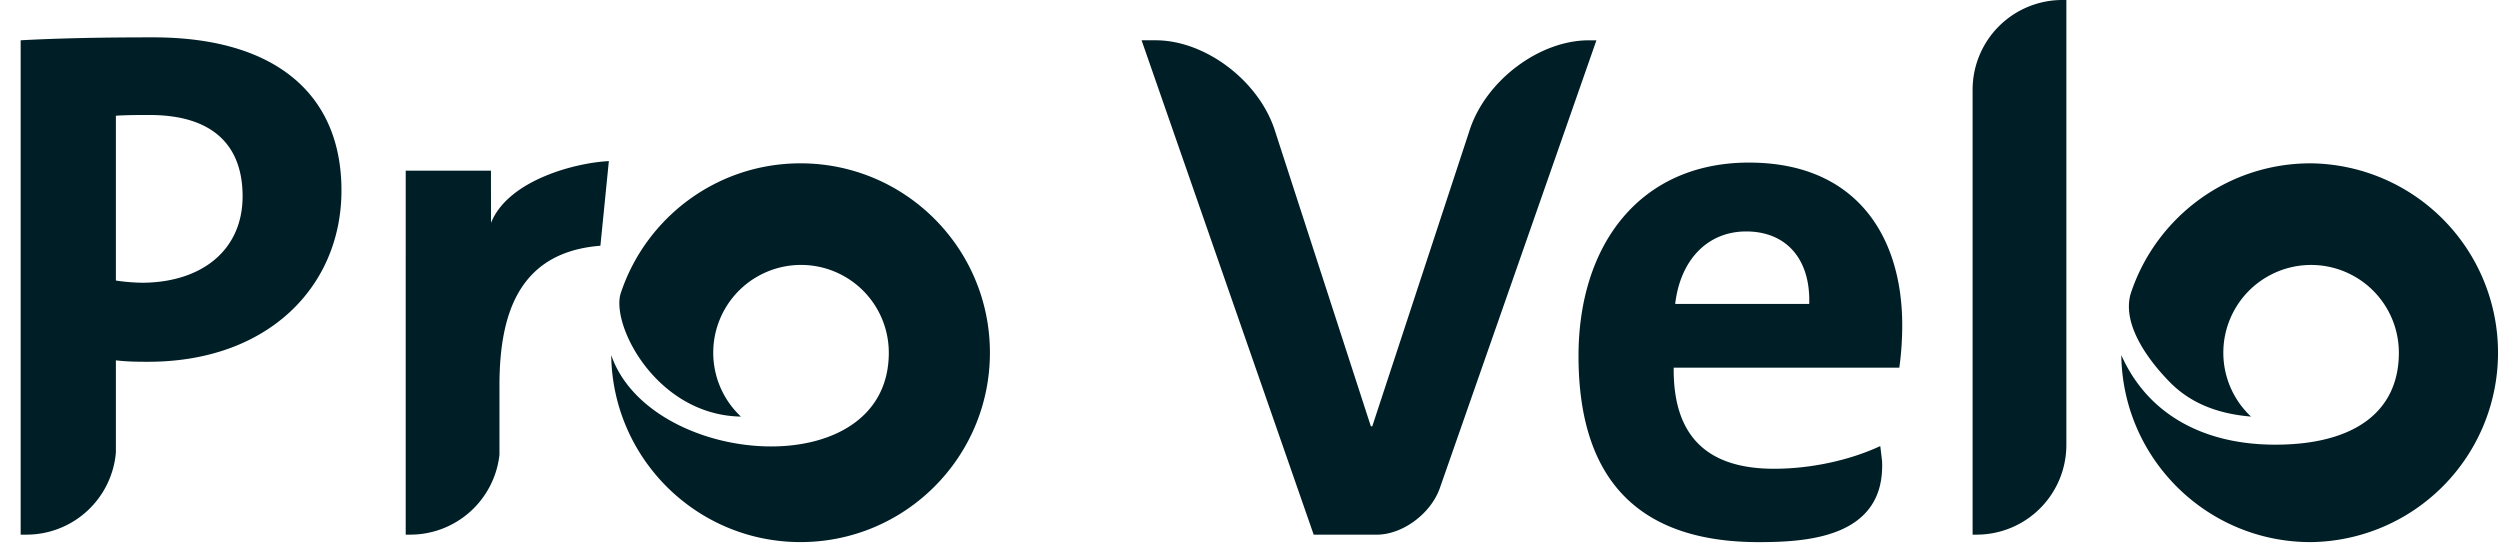
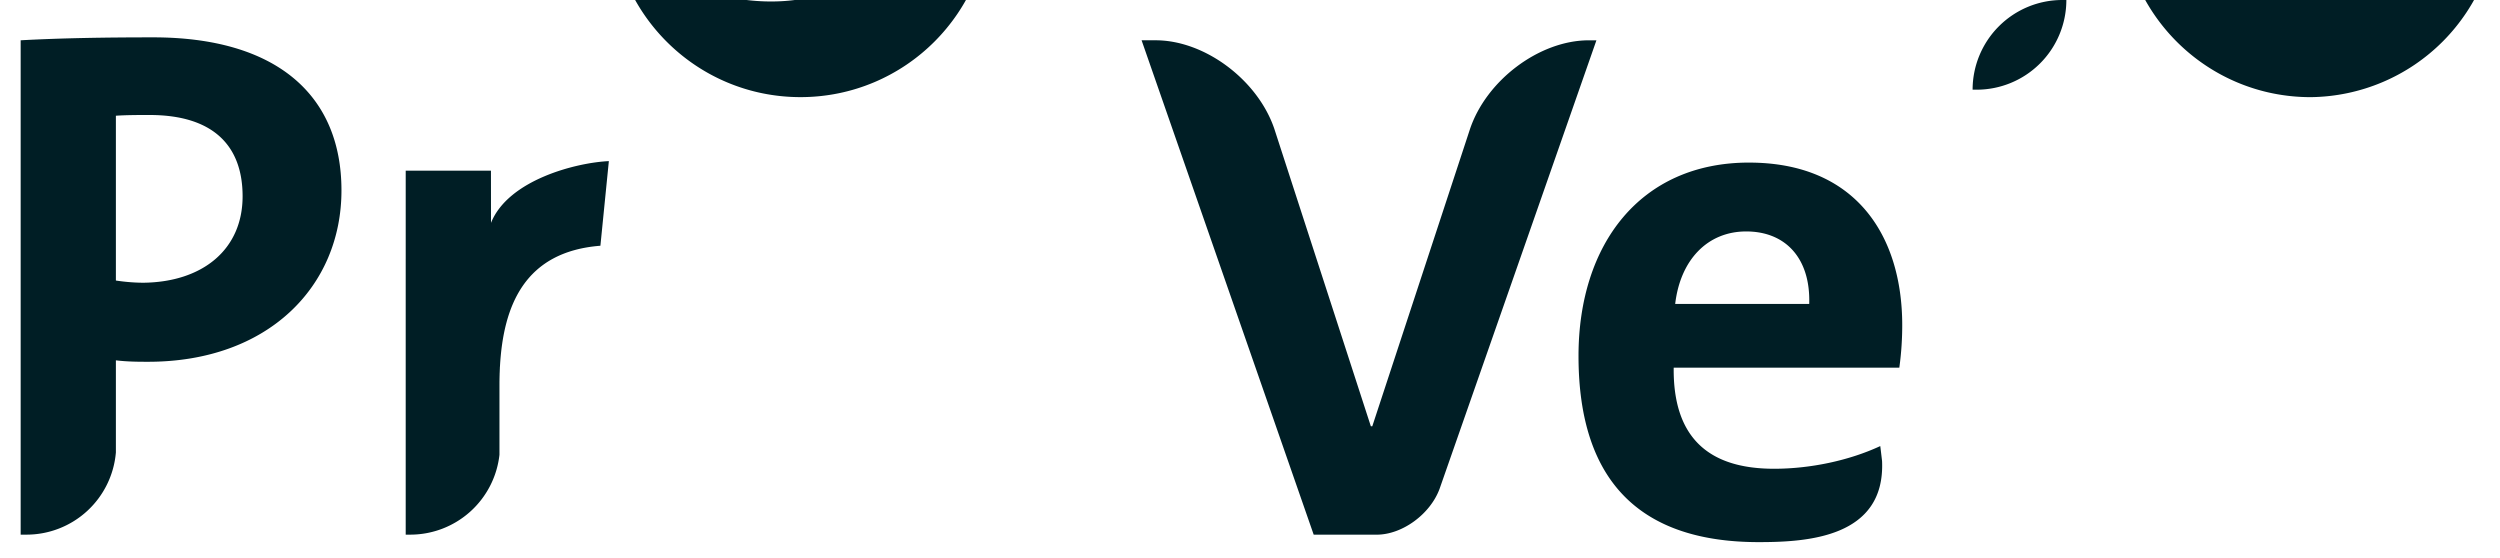
<svg xmlns="http://www.w3.org/2000/svg" width="121" height="27" viewBox="0 0 121 27">
-   <path d="M19.636 12.531v13.346h.222a4.347 4.347 0 0 0 4.316-3.865V18.68c0-.1 0-.201.002-.302V18.35l.002-.092v-.02l.002-.05v-.02l.002-.075v-.015l.001-.01v-.02l.002-.014.002-.07.003-.076v-.006l.001-.015v-.014l.002-.015v-.045l.006-.075v-.001c.166-2.918 1.186-5.536 4.86-5.823l.409-4.096c-1.562.071-4.86.898-5.703 2.986l-.001.004-.002-2.529h-4.126v4.272zM11.742 9.5c0 2.589-1.95 4.148-4.787 4.184-.425 0-.885-.036-1.346-.106V5.601c.531-.035 1.063-.035 1.63-.035 3.12 0 4.503 1.523 4.503 3.933m4.785-.283c0-4.679-3.225-7.408-9.11-7.408-2.341 0-4.466.036-6.417.142v23.927h.282a4.345 4.345 0 0 0 4.327-3.98V17.44c.566.07 1.134.07 1.56.07 5.813 0 9.358-3.65 9.358-8.295M84.658 7.87c5.14 0 7.41 3.51 7.41 7.87 0 .603-.037 1.312-.141 2.056h-10.92c-.035 3.296 1.596 4.892 4.857 4.892 1.738 0 3.617-.39 5.141-1.098l.009.069-.009-.04.01.046.077.647c.166 3.716-3.64 3.927-5.972 3.927-5.601 0-8.72-2.806-8.72-9.01 0-5.388 2.976-9.36 8.258-9.36zm-28.724-5.92c2.372 0 4.93 1.91 5.74 4.275l4.675 14.406h.07l4.714-14.34c.785-2.396 3.369-4.34 5.764-4.34h.37l-7.594 21.716c-.458 1.226-1.809 2.211-3.041 2.211h-3.049L55.253 1.95zm28.582 9.252c-1.878 0-3.19 1.383-3.437 3.51h6.487c.07-2.198-1.134-3.51-3.05-3.51zm15.496 10.336V0h-.197a4.344 4.344 0 0 0-4.341 4.341v21.536h.196a4.344 4.344 0 0 0 4.342-4.34m11.821-13.632c-4.067 0-7.511 2.65-8.71 6.316-.452 1.578 1.026 3.394 1.912 4.29 1.14 1.152 2.585 1.54 3.915 1.652a4.23 4.23 0 0 1-1.341-3.091 4.248 4.248 0 1 1 8.496 0c0 2.866-2.17 4.45-5.981 4.45-3.517 0-6.194-1.5-7.453-4.336.063 5.01 4.138 9.052 9.162 9.052a9.167 9.167 0 0 0 0-18.333m-73.089 0c-4.067 0-7.51 2.65-8.71 6.316-.451 1.577 1.781 5.873 5.827 5.942a4.234 4.234 0 0 1-1.34-3.092 4.248 4.248 0 1 1 8.497 0c0 6.492-11.563 5.554-13.435.115.063 5.009 4.138 9.051 9.161 9.051 5.062 0 9.168-4.103 9.168-9.166 0-5.063-4.106-9.166-9.168-9.166" fill="#001E25" fill-rule="evenodd" />
+   <path d="M19.636 12.531v13.346h.222a4.347 4.347 0 0 0 4.316-3.865V18.68c0-.1 0-.201.002-.302V18.35l.002-.092v-.02l.002-.05v-.02l.002-.075v-.015l.001-.01v-.02l.002-.014.002-.07.003-.076v-.006l.001-.015v-.014l.002-.015v-.045l.006-.075v-.001c.166-2.918 1.186-5.536 4.86-5.823l.409-4.096c-1.562.071-4.86.898-5.703 2.986l-.001.004-.002-2.529h-4.126v4.272zM11.742 9.5c0 2.589-1.95 4.148-4.787 4.184-.425 0-.885-.036-1.346-.106V5.601c.531-.035 1.063-.035 1.63-.035 3.12 0 4.503 1.523 4.503 3.933m4.785-.283c0-4.679-3.225-7.408-9.11-7.408-2.341 0-4.466.036-6.417.142v23.927h.282a4.345 4.345 0 0 0 4.327-3.98V17.44c.566.07 1.134.07 1.56.07 5.813 0 9.358-3.65 9.358-8.295M84.658 7.87c5.14 0 7.41 3.51 7.41 7.87 0 .603-.037 1.312-.141 2.056h-10.92c-.035 3.296 1.596 4.892 4.857 4.892 1.738 0 3.617-.39 5.141-1.098l.009.069-.009-.04.01.046.077.647c.166 3.716-3.64 3.927-5.972 3.927-5.601 0-8.72-2.806-8.72-9.01 0-5.388 2.976-9.36 8.258-9.36zm-28.724-5.92c2.372 0 4.93 1.91 5.74 4.275l4.675 14.406h.07l4.714-14.34c.785-2.396 3.369-4.34 5.764-4.34h.37l-7.594 21.716c-.458 1.226-1.809 2.211-3.041 2.211h-3.049L55.253 1.95zm28.582 9.252c-1.878 0-3.19 1.383-3.437 3.51h6.487c.07-2.198-1.134-3.51-3.05-3.51zm15.496 10.336V0h-.197a4.344 4.344 0 0 0-4.341 4.341h.196a4.344 4.344 0 0 0 4.342-4.34m11.821-13.632c-4.067 0-7.511 2.65-8.71 6.316-.452 1.578 1.026 3.394 1.912 4.29 1.14 1.152 2.585 1.54 3.915 1.652a4.23 4.23 0 0 1-1.341-3.091 4.248 4.248 0 1 1 8.496 0c0 2.866-2.17 4.45-5.981 4.45-3.517 0-6.194-1.5-7.453-4.336.063 5.01 4.138 9.052 9.162 9.052a9.167 9.167 0 0 0 0-18.333m-73.089 0c-4.067 0-7.51 2.65-8.71 6.316-.451 1.577 1.781 5.873 5.827 5.942a4.234 4.234 0 0 1-1.34-3.092 4.248 4.248 0 1 1 8.497 0c0 6.492-11.563 5.554-13.435.115.063 5.009 4.138 9.051 9.161 9.051 5.062 0 9.168-4.103 9.168-9.166 0-5.063-4.106-9.166-9.168-9.166" fill="#001E25" fill-rule="evenodd" />
</svg>